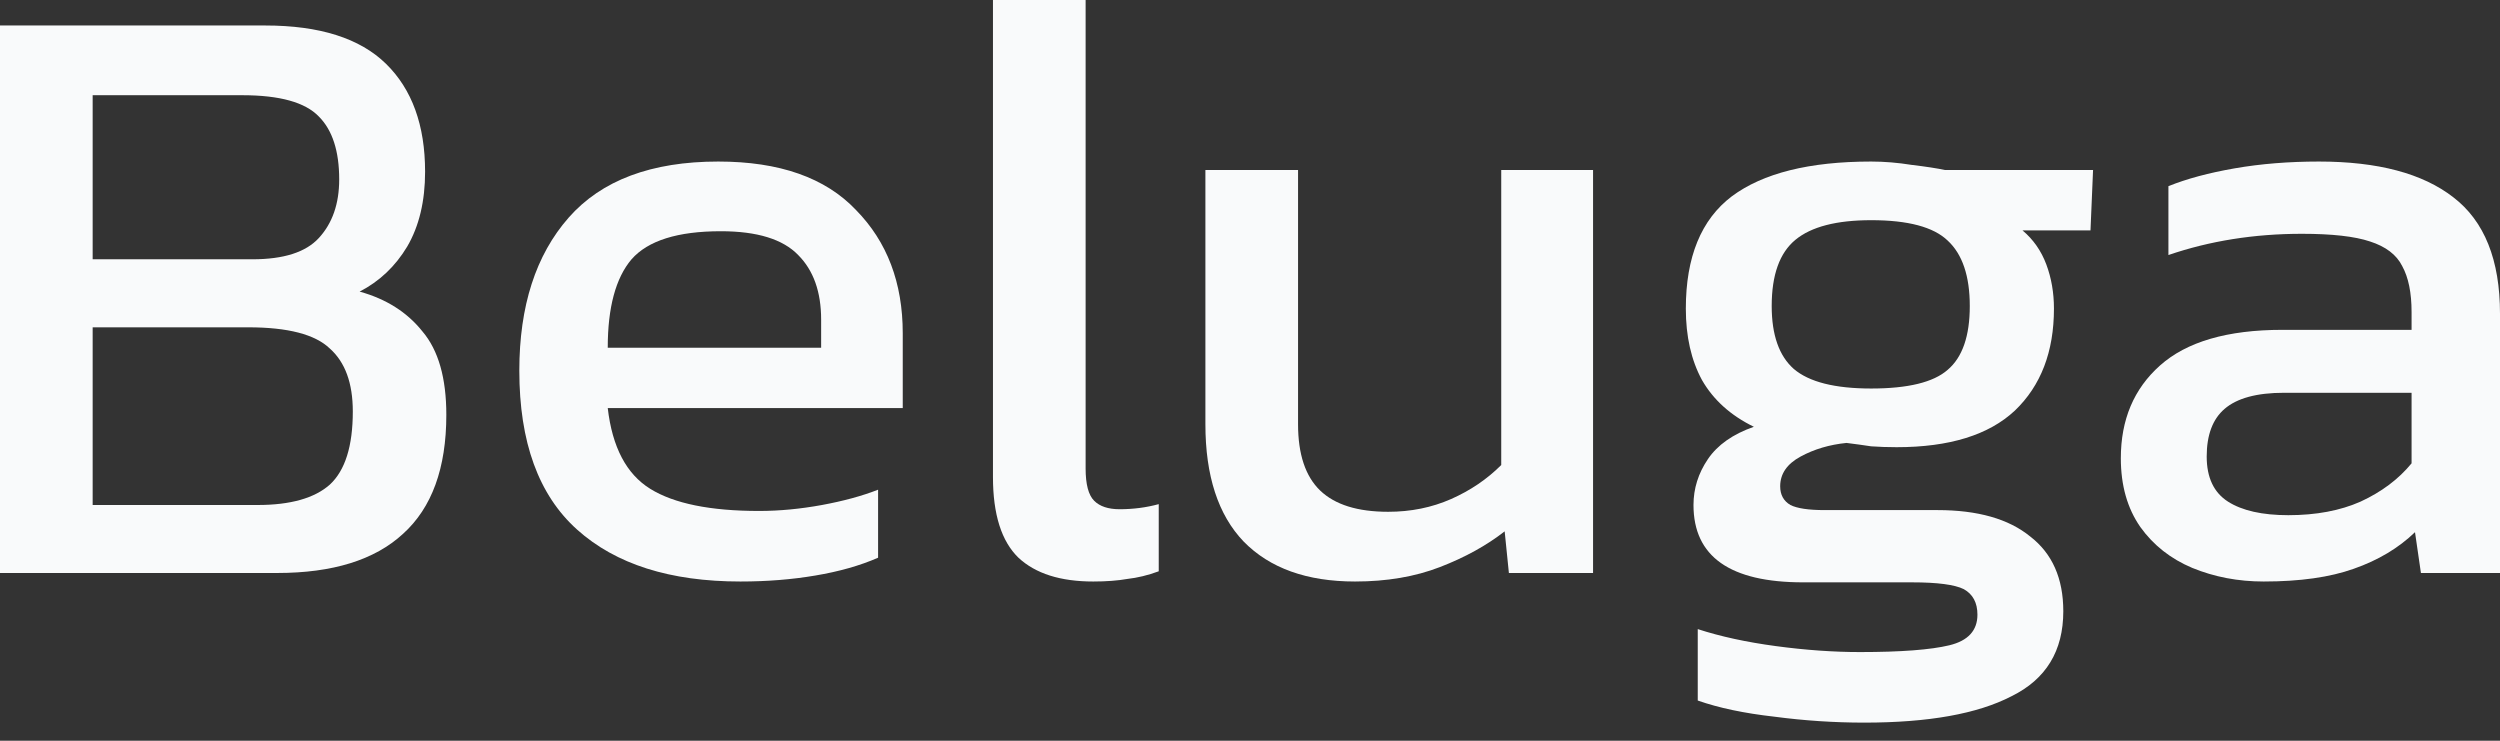
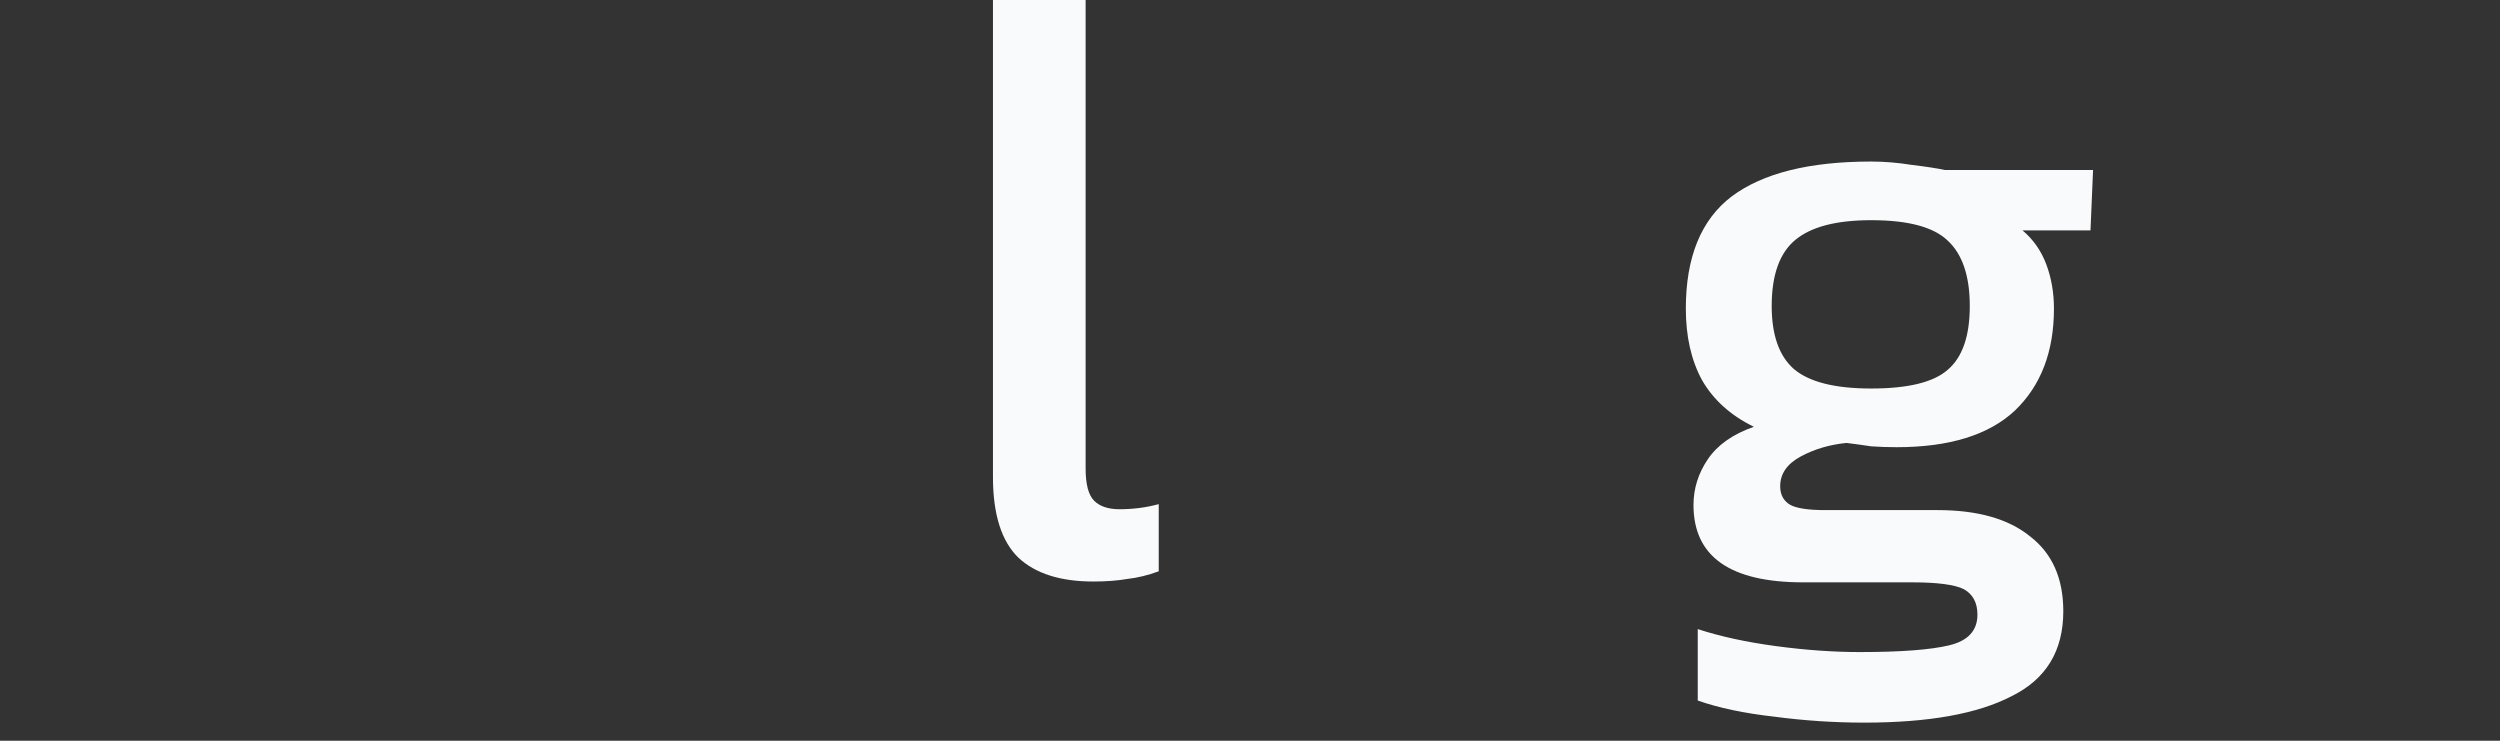
<svg xmlns="http://www.w3.org/2000/svg" width="81" height="24" viewBox="0 0 81 24" fill="none">
  <rect x="0" y="0" width="81" height="24" fill="#333333" stroke="none" />
-   <path d="M0 18.565V0.826H8.594C10.357 0.826 11.661 1.24 12.505 2.066C13.35 2.892 13.773 4.058 13.773 5.564C13.773 6.519 13.58 7.327 13.194 7.988C12.808 8.631 12.294 9.117 11.652 9.448C12.515 9.687 13.194 10.118 13.69 10.742C14.204 11.348 14.461 12.248 14.461 13.442C14.461 15.168 13.993 16.453 13.056 17.298C12.138 18.143 10.779 18.565 8.98 18.565H0ZM3.002 8.401H8.181C9.191 8.401 9.907 8.172 10.329 7.713C10.77 7.235 10.99 6.602 10.99 5.812C10.99 4.894 10.77 4.214 10.329 3.774C9.889 3.315 9.062 3.085 7.85 3.085H3.002V8.401ZM3.002 16.362H8.346C9.411 16.362 10.192 16.141 10.687 15.701C11.183 15.242 11.431 14.452 11.431 13.332C11.431 12.414 11.183 11.734 10.687 11.293C10.21 10.834 9.329 10.605 8.043 10.605H3.002V16.362Z" fill="#F9FAFB" />
-   <path d="M23.988 18.841C21.711 18.841 19.948 18.281 18.699 17.16C17.45 16.04 16.826 14.323 16.826 12.01C16.826 9.916 17.359 8.263 18.424 7.052C19.489 5.84 21.105 5.234 23.272 5.234C25.255 5.234 26.742 5.757 27.734 6.804C28.744 7.832 29.249 9.163 29.249 10.798V13.222H19.691C19.838 14.489 20.297 15.361 21.068 15.838C21.839 16.316 23.015 16.555 24.594 16.555C25.255 16.555 25.934 16.49 26.632 16.362C27.33 16.233 27.936 16.068 28.45 15.866V18.07C27.862 18.327 27.183 18.519 26.412 18.648C25.659 18.776 24.851 18.841 23.988 18.841ZM19.691 11.266H26.605V10.357C26.605 9.457 26.357 8.759 25.861 8.263C25.365 7.749 24.529 7.492 23.354 7.492C21.959 7.492 20.995 7.795 20.462 8.401C19.948 9.007 19.691 9.962 19.691 11.266Z" fill="#F9FAFB" />
  <path d="M35.422 18.841C34.357 18.841 33.549 18.584 32.998 18.07C32.447 17.537 32.172 16.665 32.172 15.453V0H35.174V15.177C35.174 15.691 35.266 16.04 35.45 16.224C35.633 16.408 35.909 16.499 36.276 16.499C36.717 16.499 37.139 16.444 37.543 16.334V18.51C37.194 18.639 36.854 18.721 36.524 18.758C36.212 18.813 35.844 18.841 35.422 18.841Z" fill="#F9FAFB" />
-   <path d="M43.903 18.841C42.342 18.841 41.139 18.409 40.294 17.546C39.468 16.683 39.055 15.416 39.055 13.745V5.509H42.057V13.745C42.057 14.718 42.296 15.434 42.773 15.893C43.251 16.352 43.985 16.582 44.977 16.582C45.711 16.582 46.391 16.444 47.015 16.169C47.639 15.893 48.181 15.526 48.64 15.067V5.509H51.615V18.565H48.888L48.751 17.216C48.163 17.675 47.465 18.06 46.657 18.372C45.849 18.685 44.931 18.841 43.903 18.841Z" fill="#F9FAFB" />
  <path d="M60.405 23.413C59.432 23.413 58.459 23.349 57.486 23.22C56.512 23.11 55.686 22.936 55.007 22.697V20.383C55.741 20.622 56.586 20.806 57.541 20.934C58.496 21.063 59.405 21.127 60.268 21.127C61.59 21.127 62.554 21.053 63.16 20.907C63.766 20.76 64.069 20.429 64.069 19.915C64.069 19.529 63.922 19.254 63.628 19.089C63.334 18.942 62.774 18.868 61.948 18.868H58.422C56.053 18.868 54.869 18.033 54.869 16.362C54.869 15.829 55.025 15.333 55.337 14.874C55.649 14.415 56.145 14.066 56.825 13.828C56.072 13.46 55.512 12.955 55.144 12.313C54.795 11.67 54.621 10.899 54.621 9.999C54.621 8.328 55.117 7.116 56.108 6.363C57.118 5.61 58.624 5.234 60.626 5.234C61.048 5.234 61.489 5.27 61.948 5.344C62.407 5.399 62.765 5.454 63.022 5.509H67.815L67.732 7.465H65.529C65.878 7.758 66.135 8.126 66.3 8.566C66.465 9.007 66.548 9.485 66.548 9.999C66.548 11.394 66.126 12.496 65.281 13.304C64.436 14.094 63.16 14.489 61.452 14.489C61.158 14.489 60.883 14.479 60.626 14.461C60.387 14.424 60.121 14.388 59.827 14.351C59.276 14.406 58.78 14.553 58.34 14.792C57.899 15.03 57.678 15.352 57.678 15.756C57.678 16.031 57.789 16.233 58.009 16.362C58.229 16.472 58.597 16.527 59.111 16.527H62.774C64.078 16.527 65.079 16.812 65.777 17.381C66.493 17.932 66.851 18.74 66.851 19.805C66.851 21.09 66.291 22.008 65.171 22.559C64.069 23.129 62.48 23.413 60.405 23.413ZM60.626 12.588C61.819 12.588 62.646 12.386 63.105 11.982C63.582 11.578 63.821 10.889 63.821 9.916C63.821 8.943 63.582 8.236 63.105 7.795C62.646 7.354 61.819 7.134 60.626 7.134C59.506 7.134 58.688 7.345 58.174 7.768C57.66 8.19 57.403 8.906 57.403 9.916C57.403 10.853 57.642 11.532 58.119 11.954C58.615 12.377 59.45 12.588 60.626 12.588Z" fill="#F9FAFB" />
-   <path d="M73.343 18.841C72.516 18.841 71.745 18.694 71.029 18.4C70.331 18.106 69.771 17.666 69.349 17.078C68.926 16.472 68.715 15.728 68.715 14.847C68.715 13.598 69.137 12.597 69.982 11.844C70.845 11.073 72.167 10.687 73.948 10.687H78.135V10.109C78.135 9.485 78.034 8.989 77.832 8.622C77.649 8.254 77.3 7.988 76.786 7.823C76.29 7.657 75.555 7.575 74.582 7.575C73.04 7.575 71.598 7.804 70.257 8.263V6.032C70.845 5.794 71.561 5.601 72.406 5.454C73.251 5.307 74.16 5.234 75.133 5.234C77.043 5.234 78.493 5.619 79.485 6.39C80.495 7.162 81 8.42 81 10.164V18.565H78.438L78.246 17.243C77.713 17.757 77.052 18.152 76.262 18.428C75.491 18.703 74.518 18.841 73.343 18.841ZM74.141 16.692C75.041 16.692 75.822 16.545 76.483 16.252C77.162 15.939 77.713 15.526 78.135 15.012V12.726H74.004C73.122 12.726 72.479 12.9 72.075 13.249C71.69 13.58 71.497 14.094 71.497 14.792C71.497 15.471 71.727 15.958 72.186 16.252C72.645 16.545 73.297 16.692 74.141 16.692Z" fill="#F9FAFB" />
</svg>